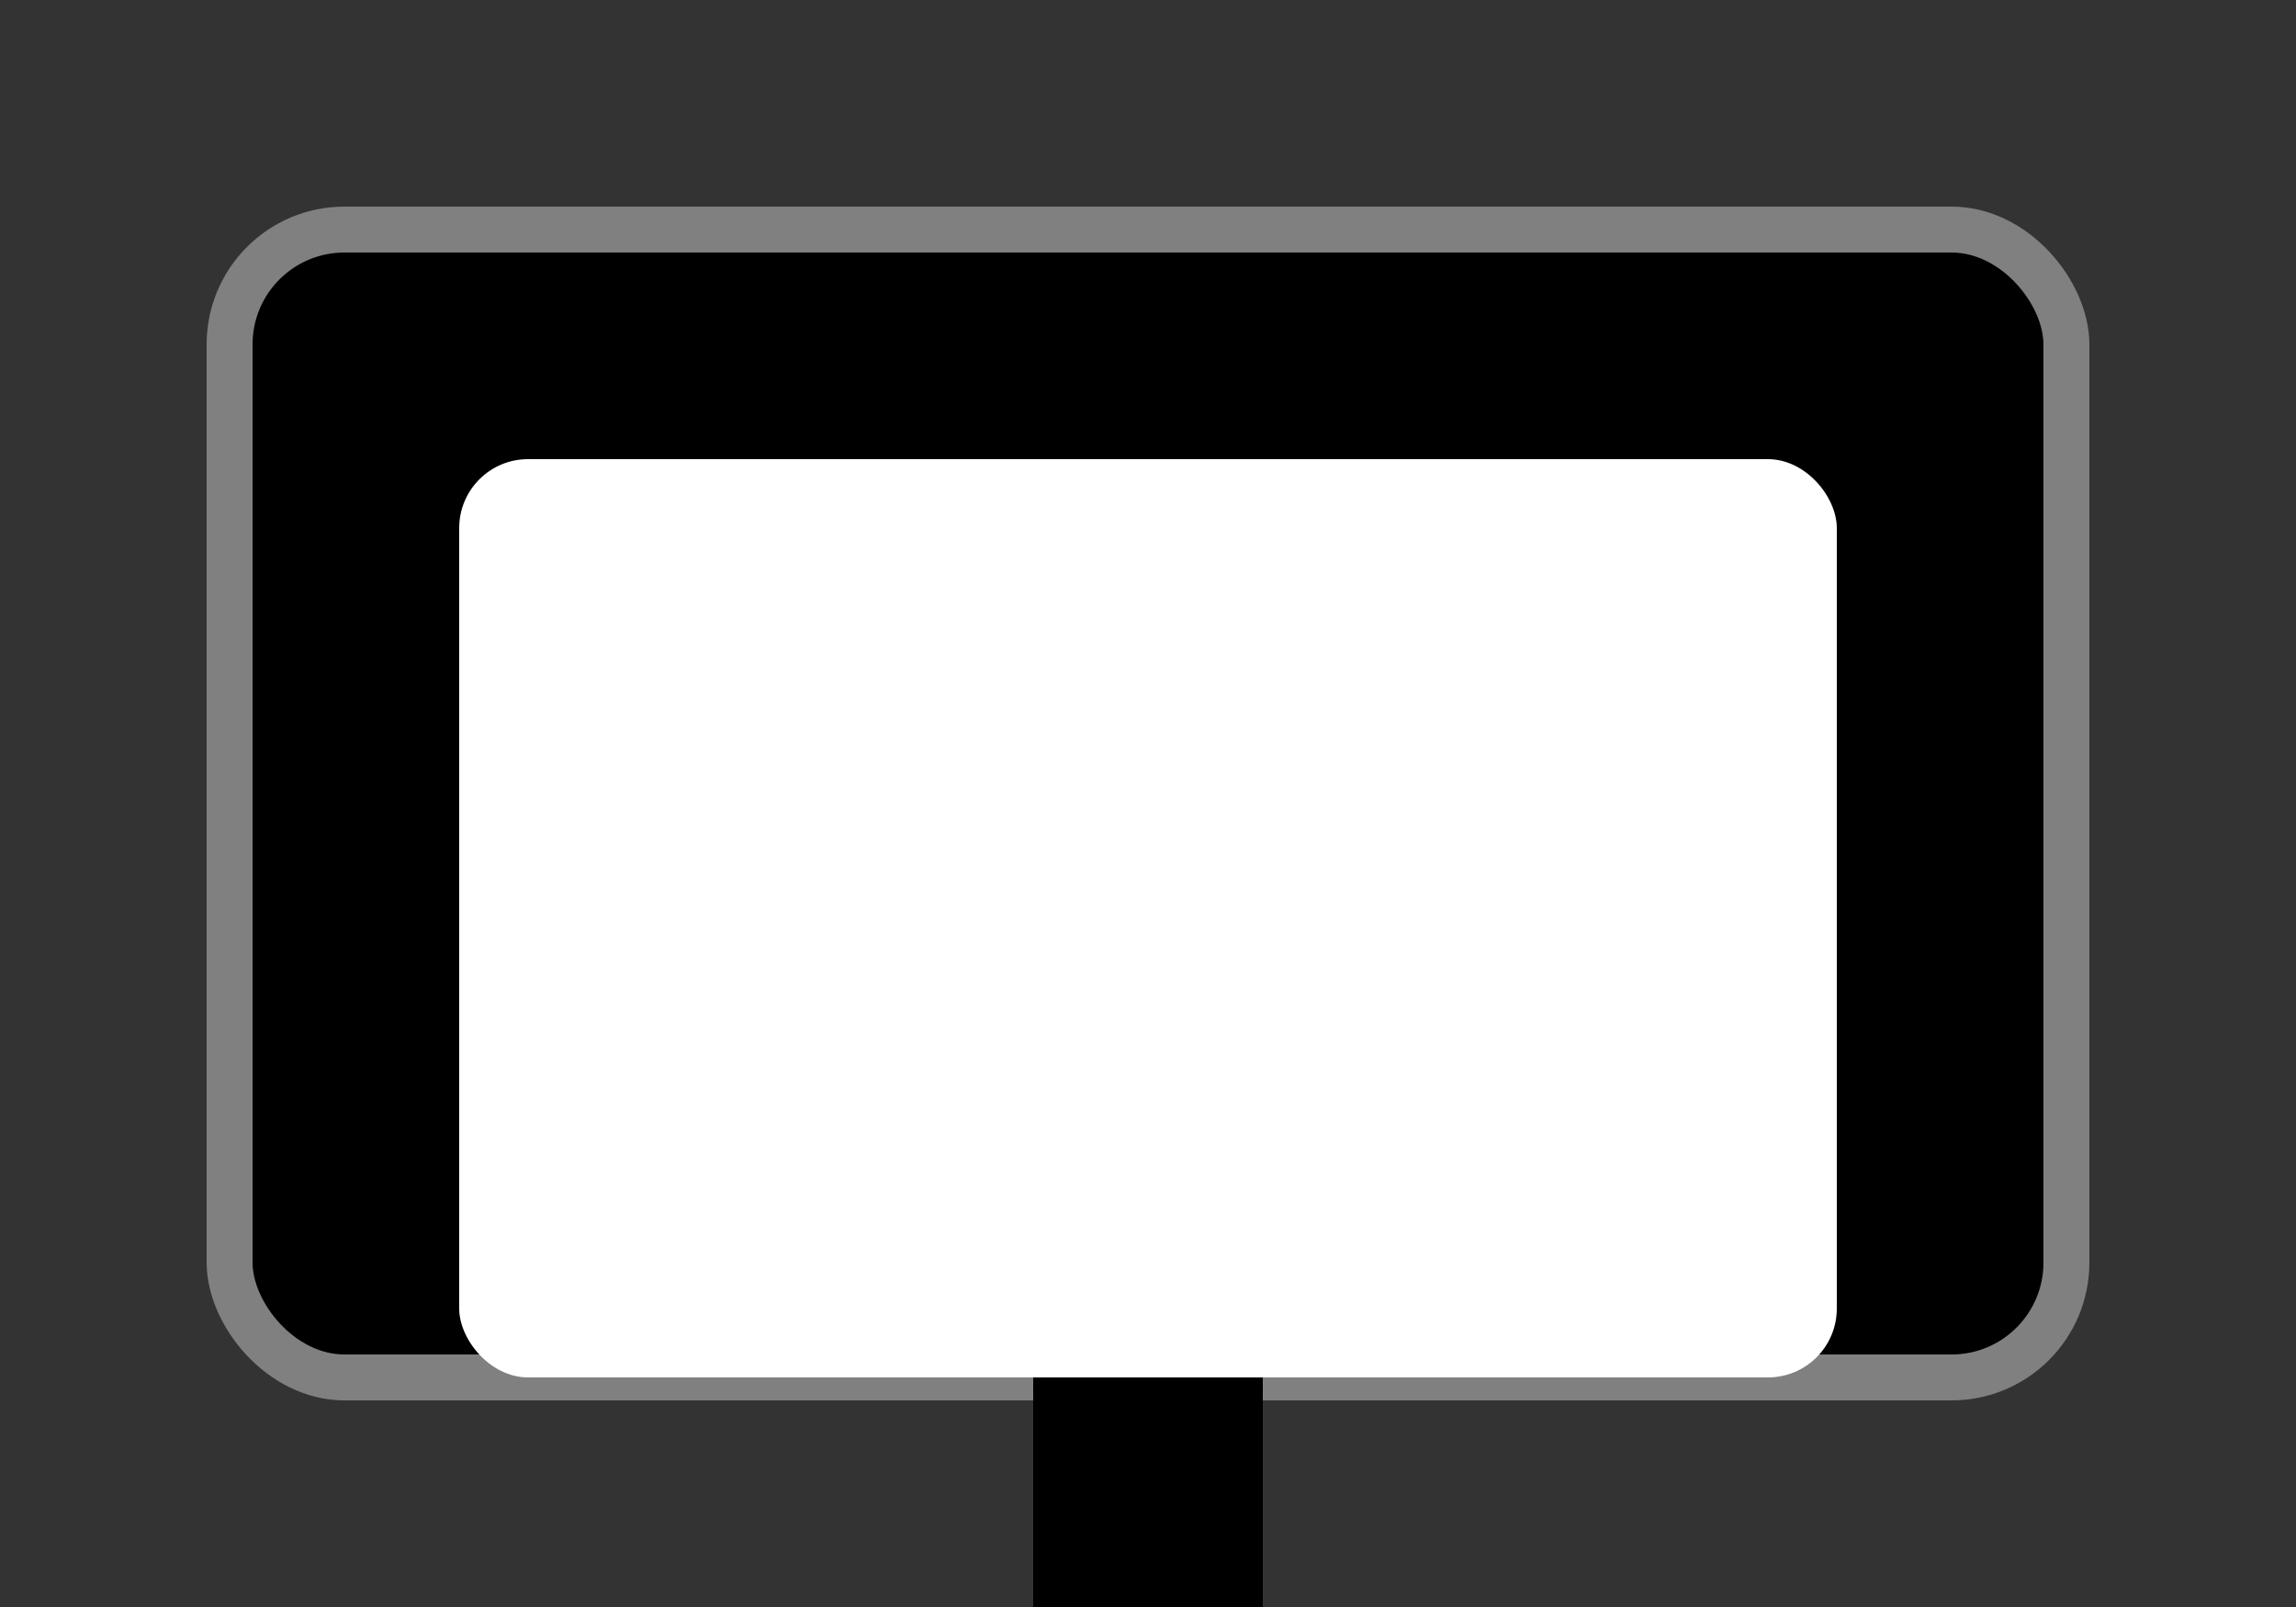
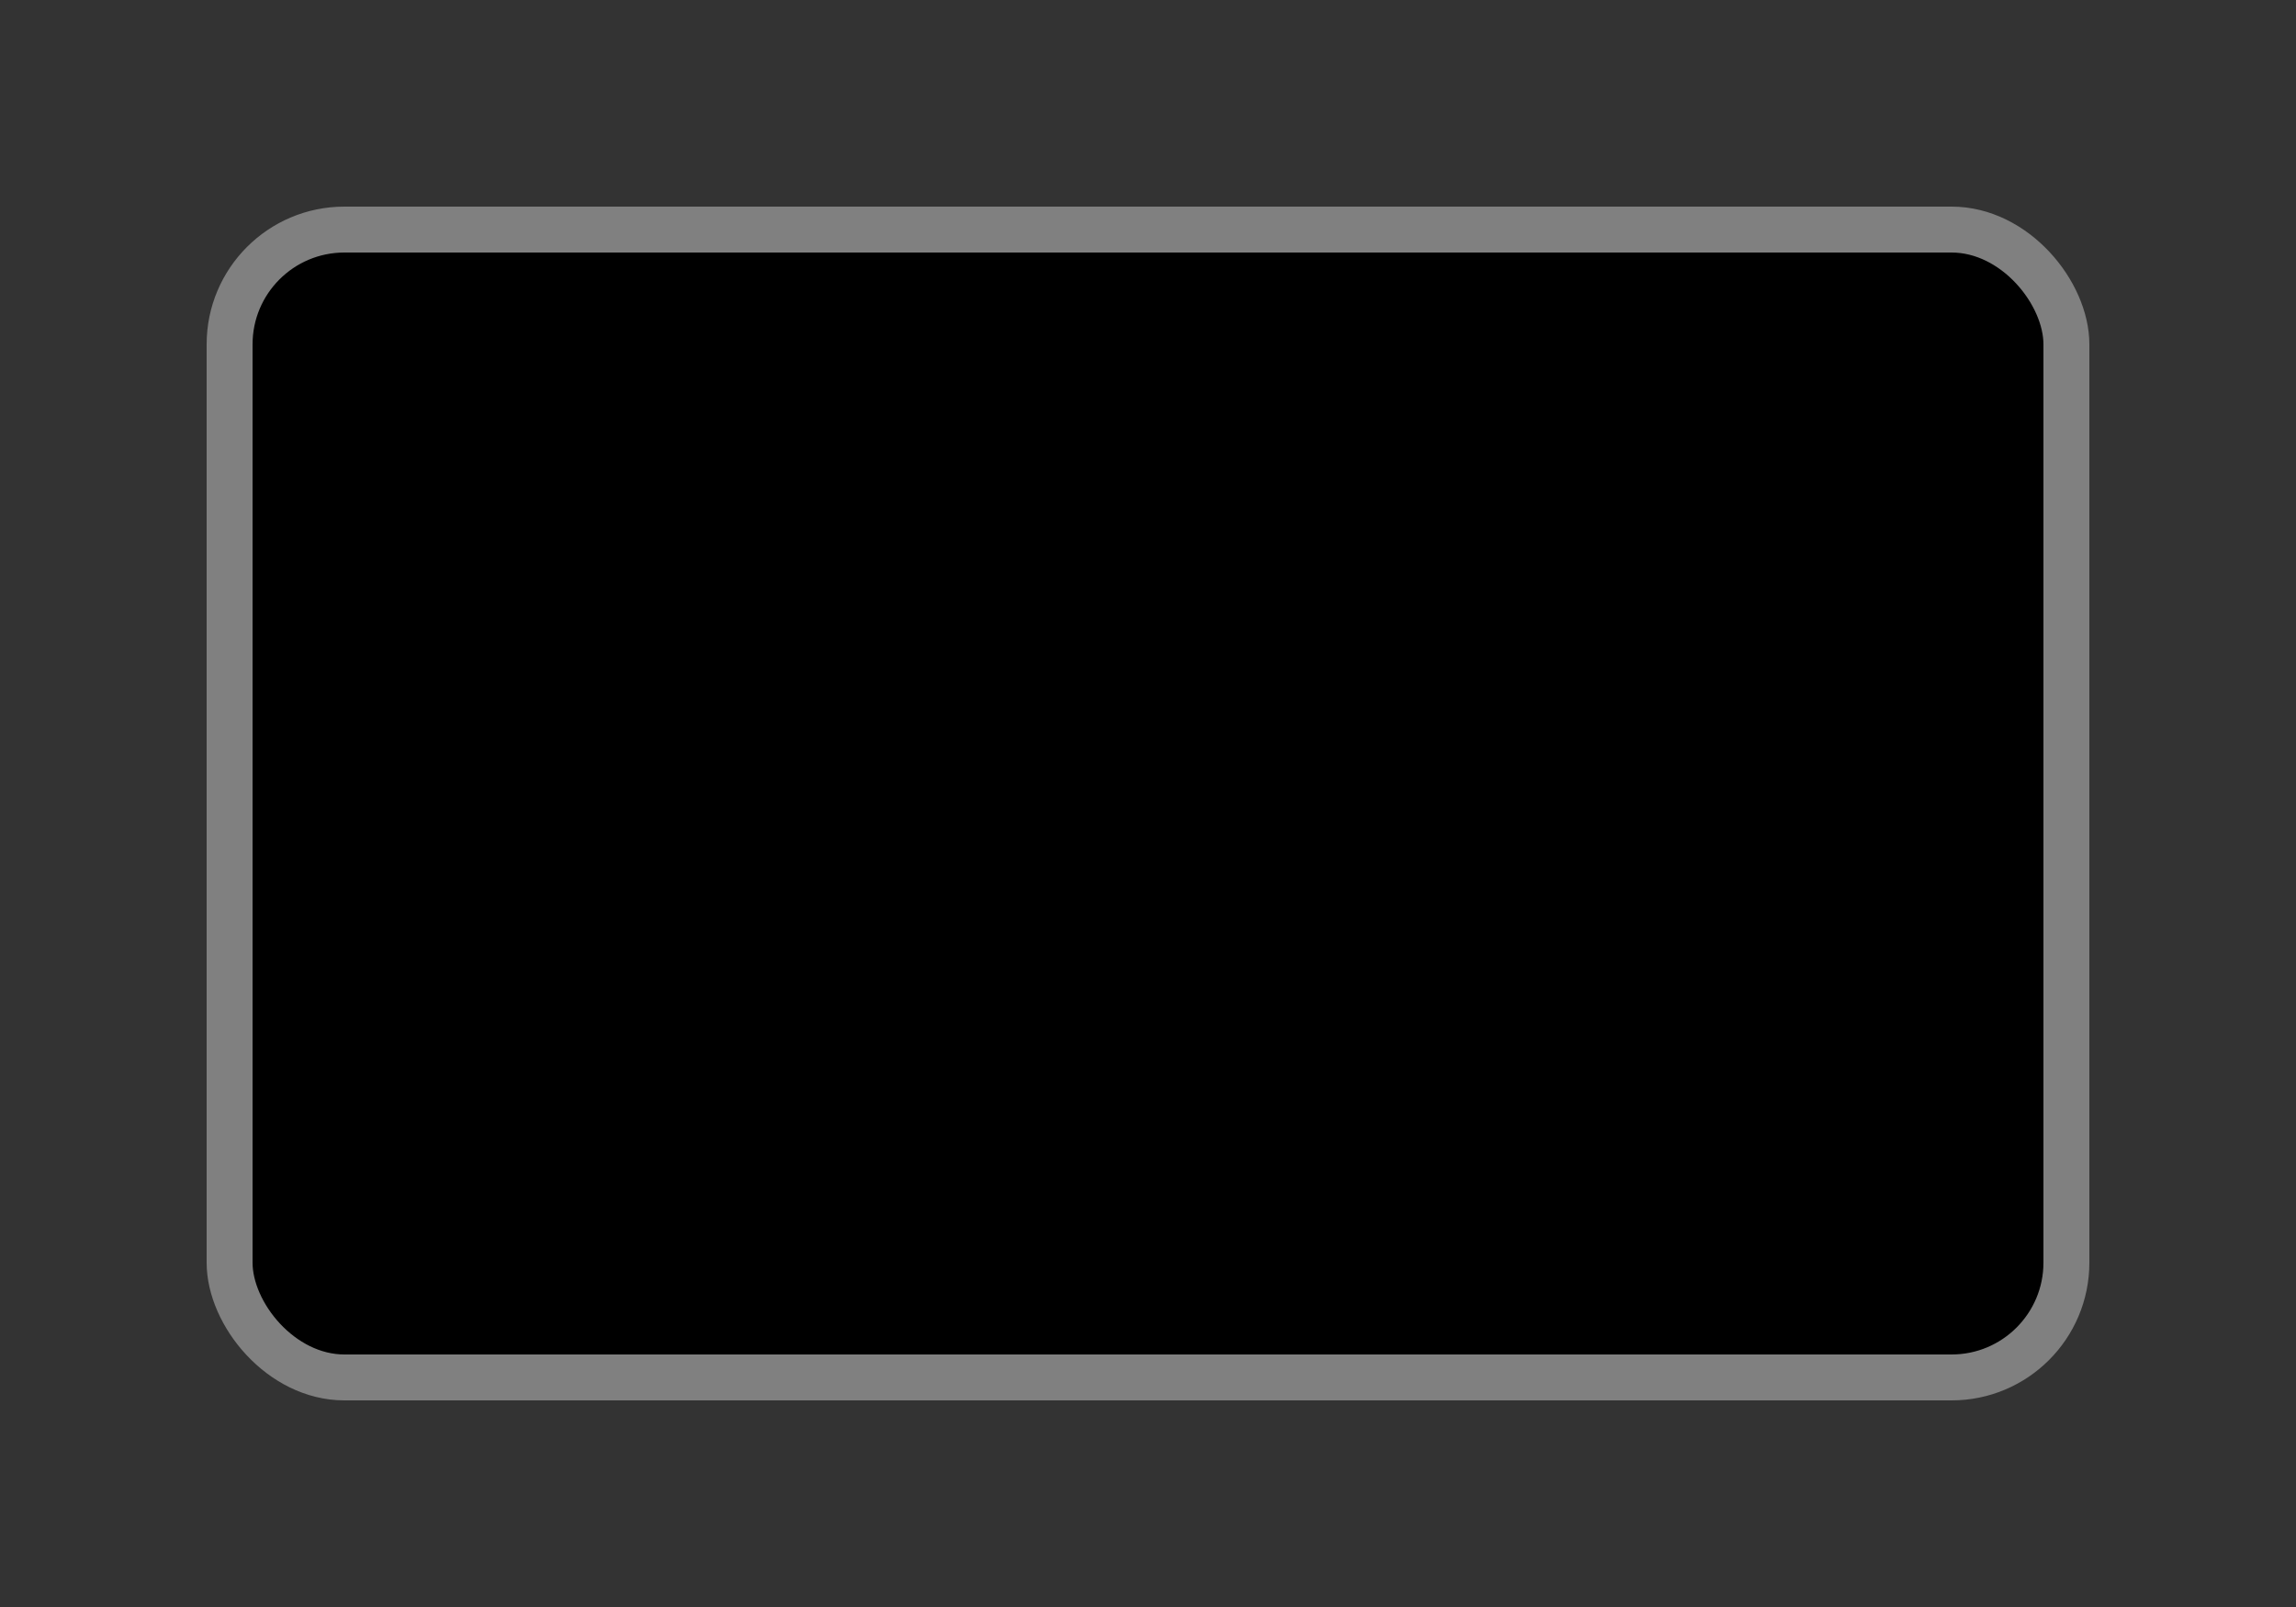
<svg xmlns="http://www.w3.org/2000/svg" width="100" height="70" viewBox="0 0 100 70">
  <rect x="0" y="0" width="100" height="70" fill="#333333" stroke="none" />
  <rect x="10" y="10" width="80" height="50" rx="5" ry="5" fill="black" stroke="gray" stroke-width="2" />
-   <rect x="20" y="20" width="60" height="40" rx="3" ry="3" fill="white" />
-   <rect x="45" y="60" width="10" height="10" fill="black" />
</svg>